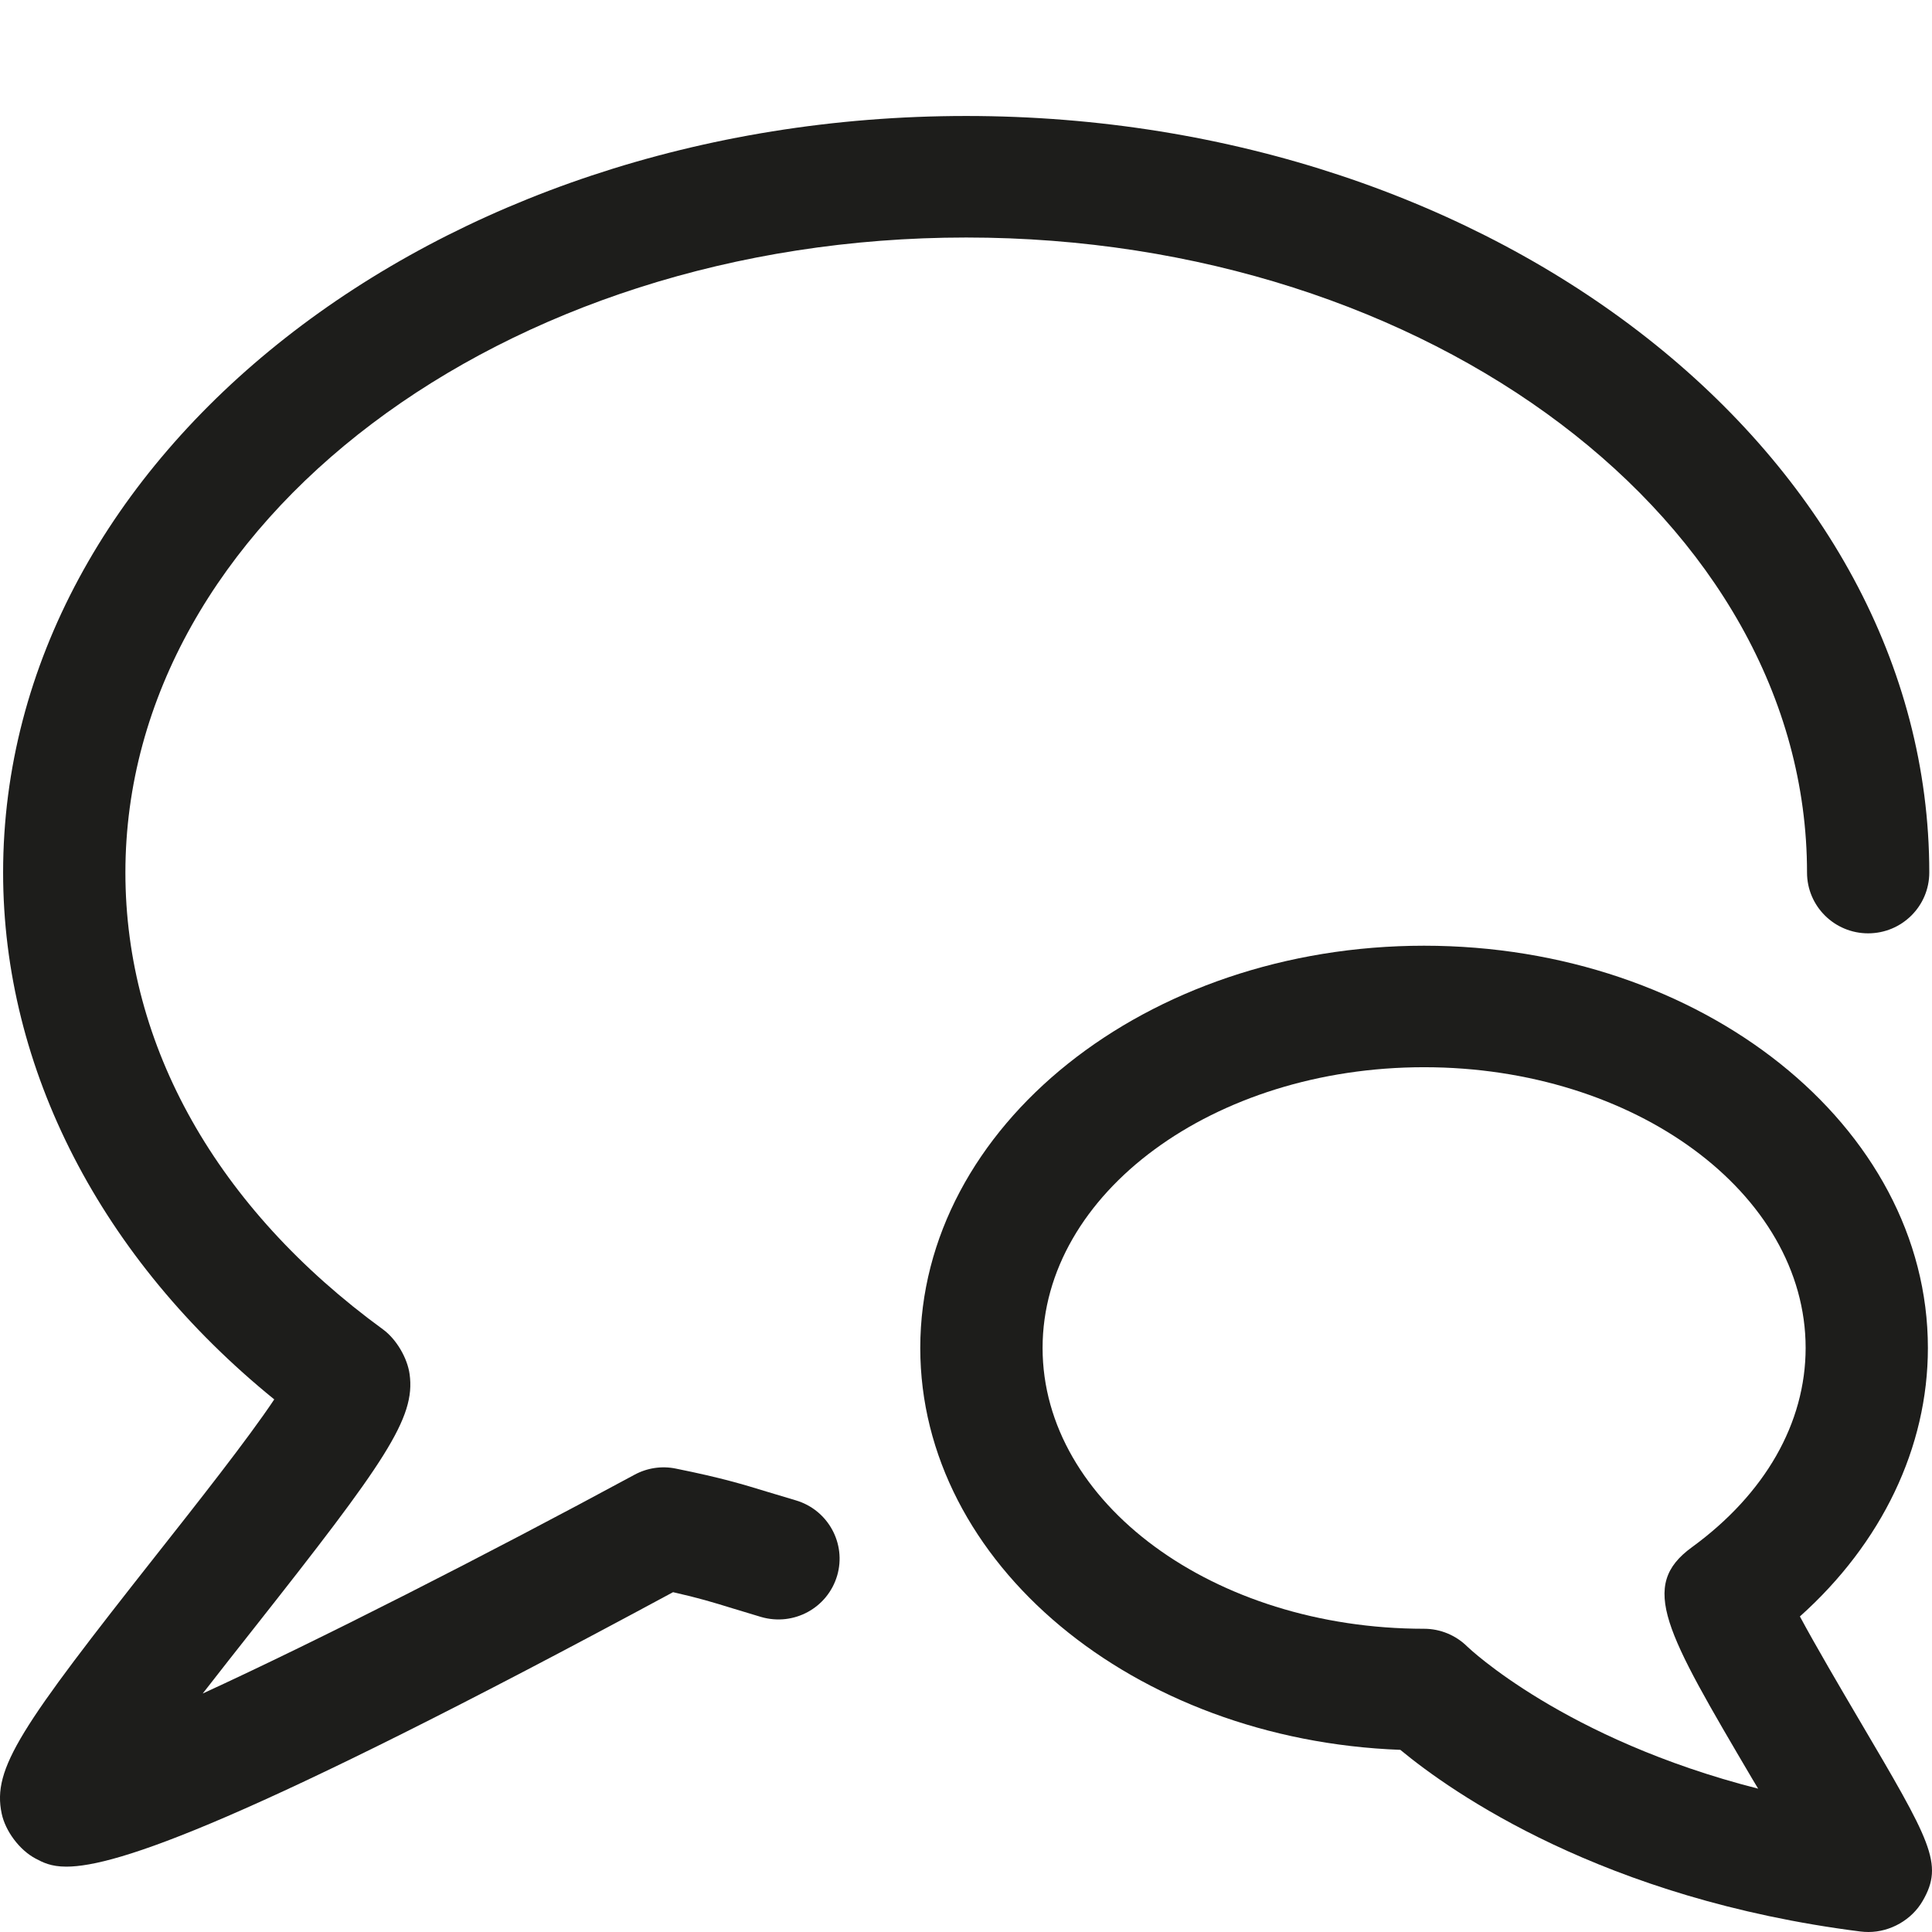
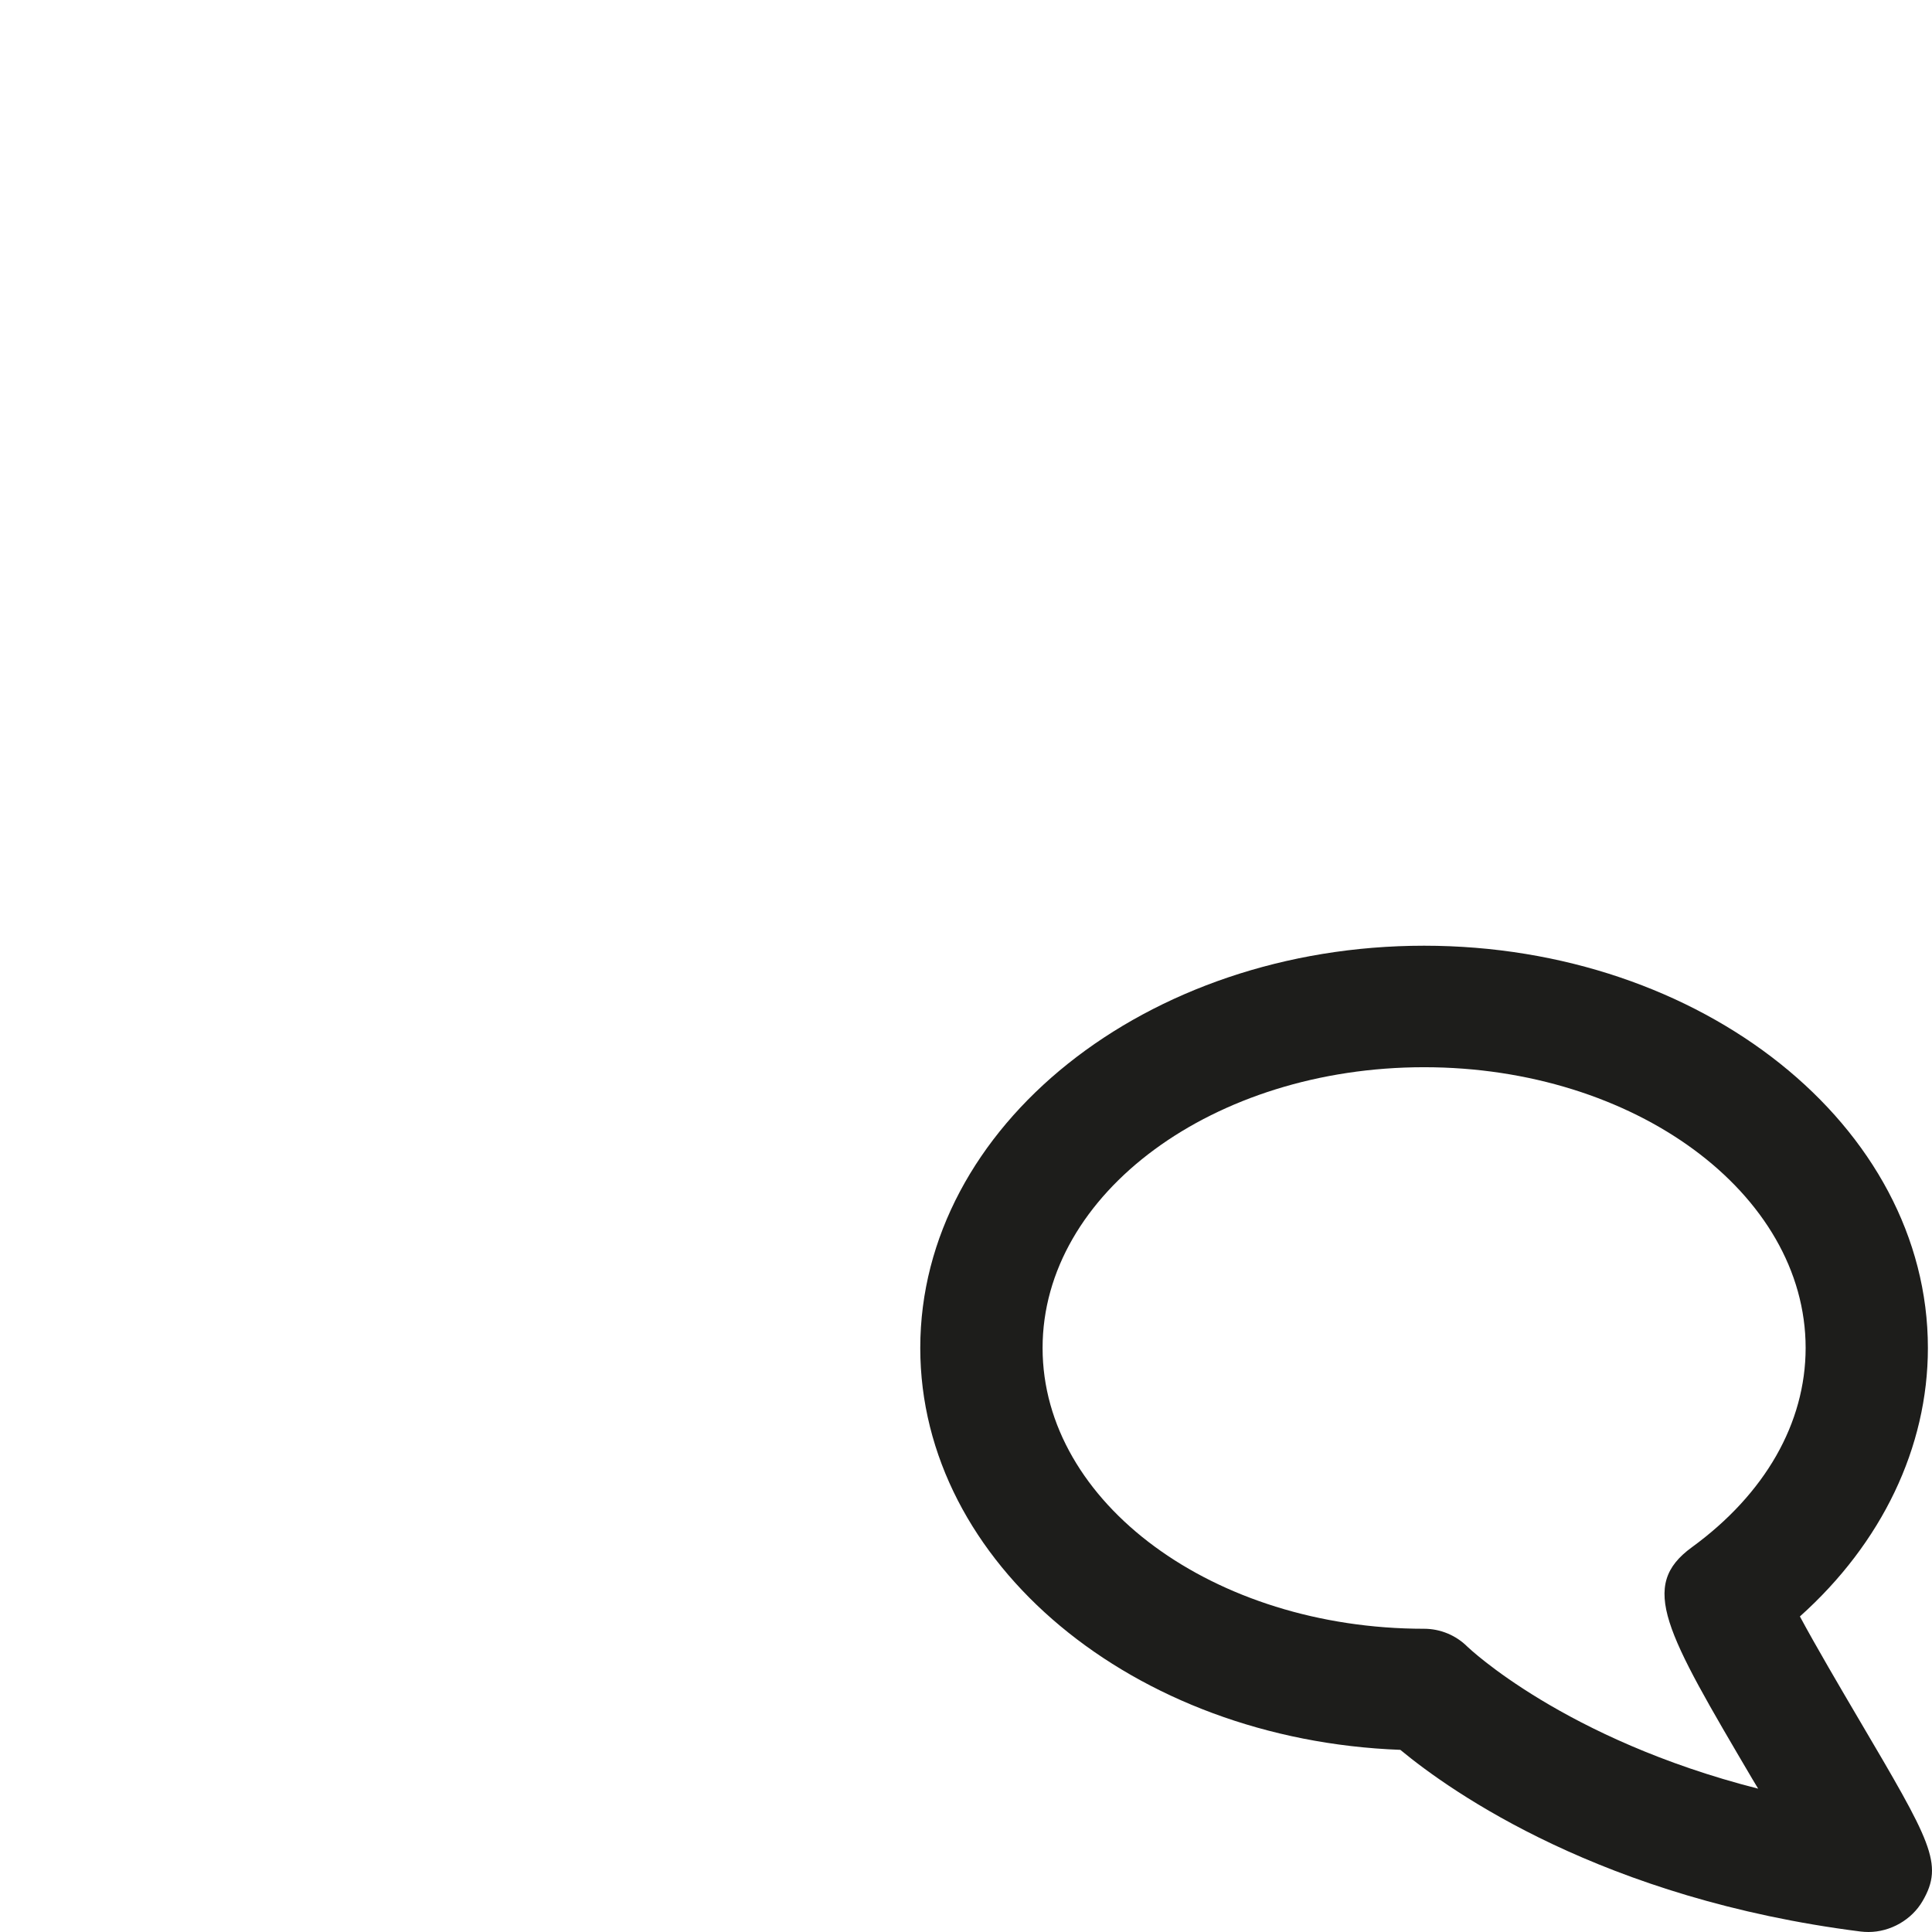
<svg xmlns="http://www.w3.org/2000/svg" width="64" version="1.1" height="64" viewBox="0 0 64 64" enable-background="new 0 0 64 64">
  <g>
    <g fill="#1D1D1B">
-       <path d="m1.172,61.564c0.244,0.129 0.509,0.271 1.028,0.271 1.65-0.002 5.869-1.416 20.096-9.092 0.848,0.191 1.317,0.334 1.962,0.533l.957,.289c1.081,0.312 2.199-0.299 2.516-1.367 0.314-1.064-0.301-2.184-1.372-2.498l-.905-.271c-0.855-0.261-1.527-0.469-3.062-0.779-0.47-0.098-0.954-0.024-1.374,0.203-4.908,2.655-10.474,5.489-14.303,7.247 0.58-0.747 1.172-1.496 1.679-2.139 4.375-5.543 5.376-6.986 5.175-8.438-0.074-0.538-0.438-1.159-0.878-1.482-5.504-4.012-8.537-9.388-8.537-15.136 0-11.6 12.495-21.037 27.853-21.037s27.853,9.437 27.853,21.036c0,1.113 0.908,2.014 2.024,2.014 1.118,0 2.026-0.9 2.026-2.014 0-13.818-14.313-25.062-31.905-25.062s-31.902,11.244-31.902,25.062c-1.54043e-15,6.517 3.253,12.803 8.982,17.453-0.872,1.31-2.624,3.527-3.88,5.119-4.524,5.734-5.468,7.105-5.149,8.602 0.123,0.582 0.59,1.205 1.116,1.486z" />
      <path d="m63.864,44.653c0-7.348-7.487-13.325-16.69-13.325-9.202,0-16.689,5.978-16.689,13.325 0,7.138 7.062,12.983 15.903,13.313 1.698,1.406 6.705,4.936 15.243,6.018 0.085,0.01 0.179,0.016 0.264,0.016 0.728,0 1.437-0.405 1.797-1.032 0.709-1.225 0.272-1.962-2.137-6.052-0.572-0.972-1.411-2.4-1.931-3.369 2.713-2.428 4.24-5.601 4.24-8.894zm-7.817,6.601c-1.763,1.282-0.889,2.768 2.011,7.693 0.06,0.102 0.118,0.201 0.183,0.305-6.427-1.635-9.6-4.674-9.631-4.703-0.38-0.379-0.898-0.594-1.436-0.594-6.968,0-12.637-4.173-12.637-9.302 0-5.128 5.669-9.3 12.637-9.3 6.969,0 12.64,4.172 12.64,9.3-0.001,2.486-1.341,4.832-3.767,6.601z" />
    </g>
  </g>
</svg>